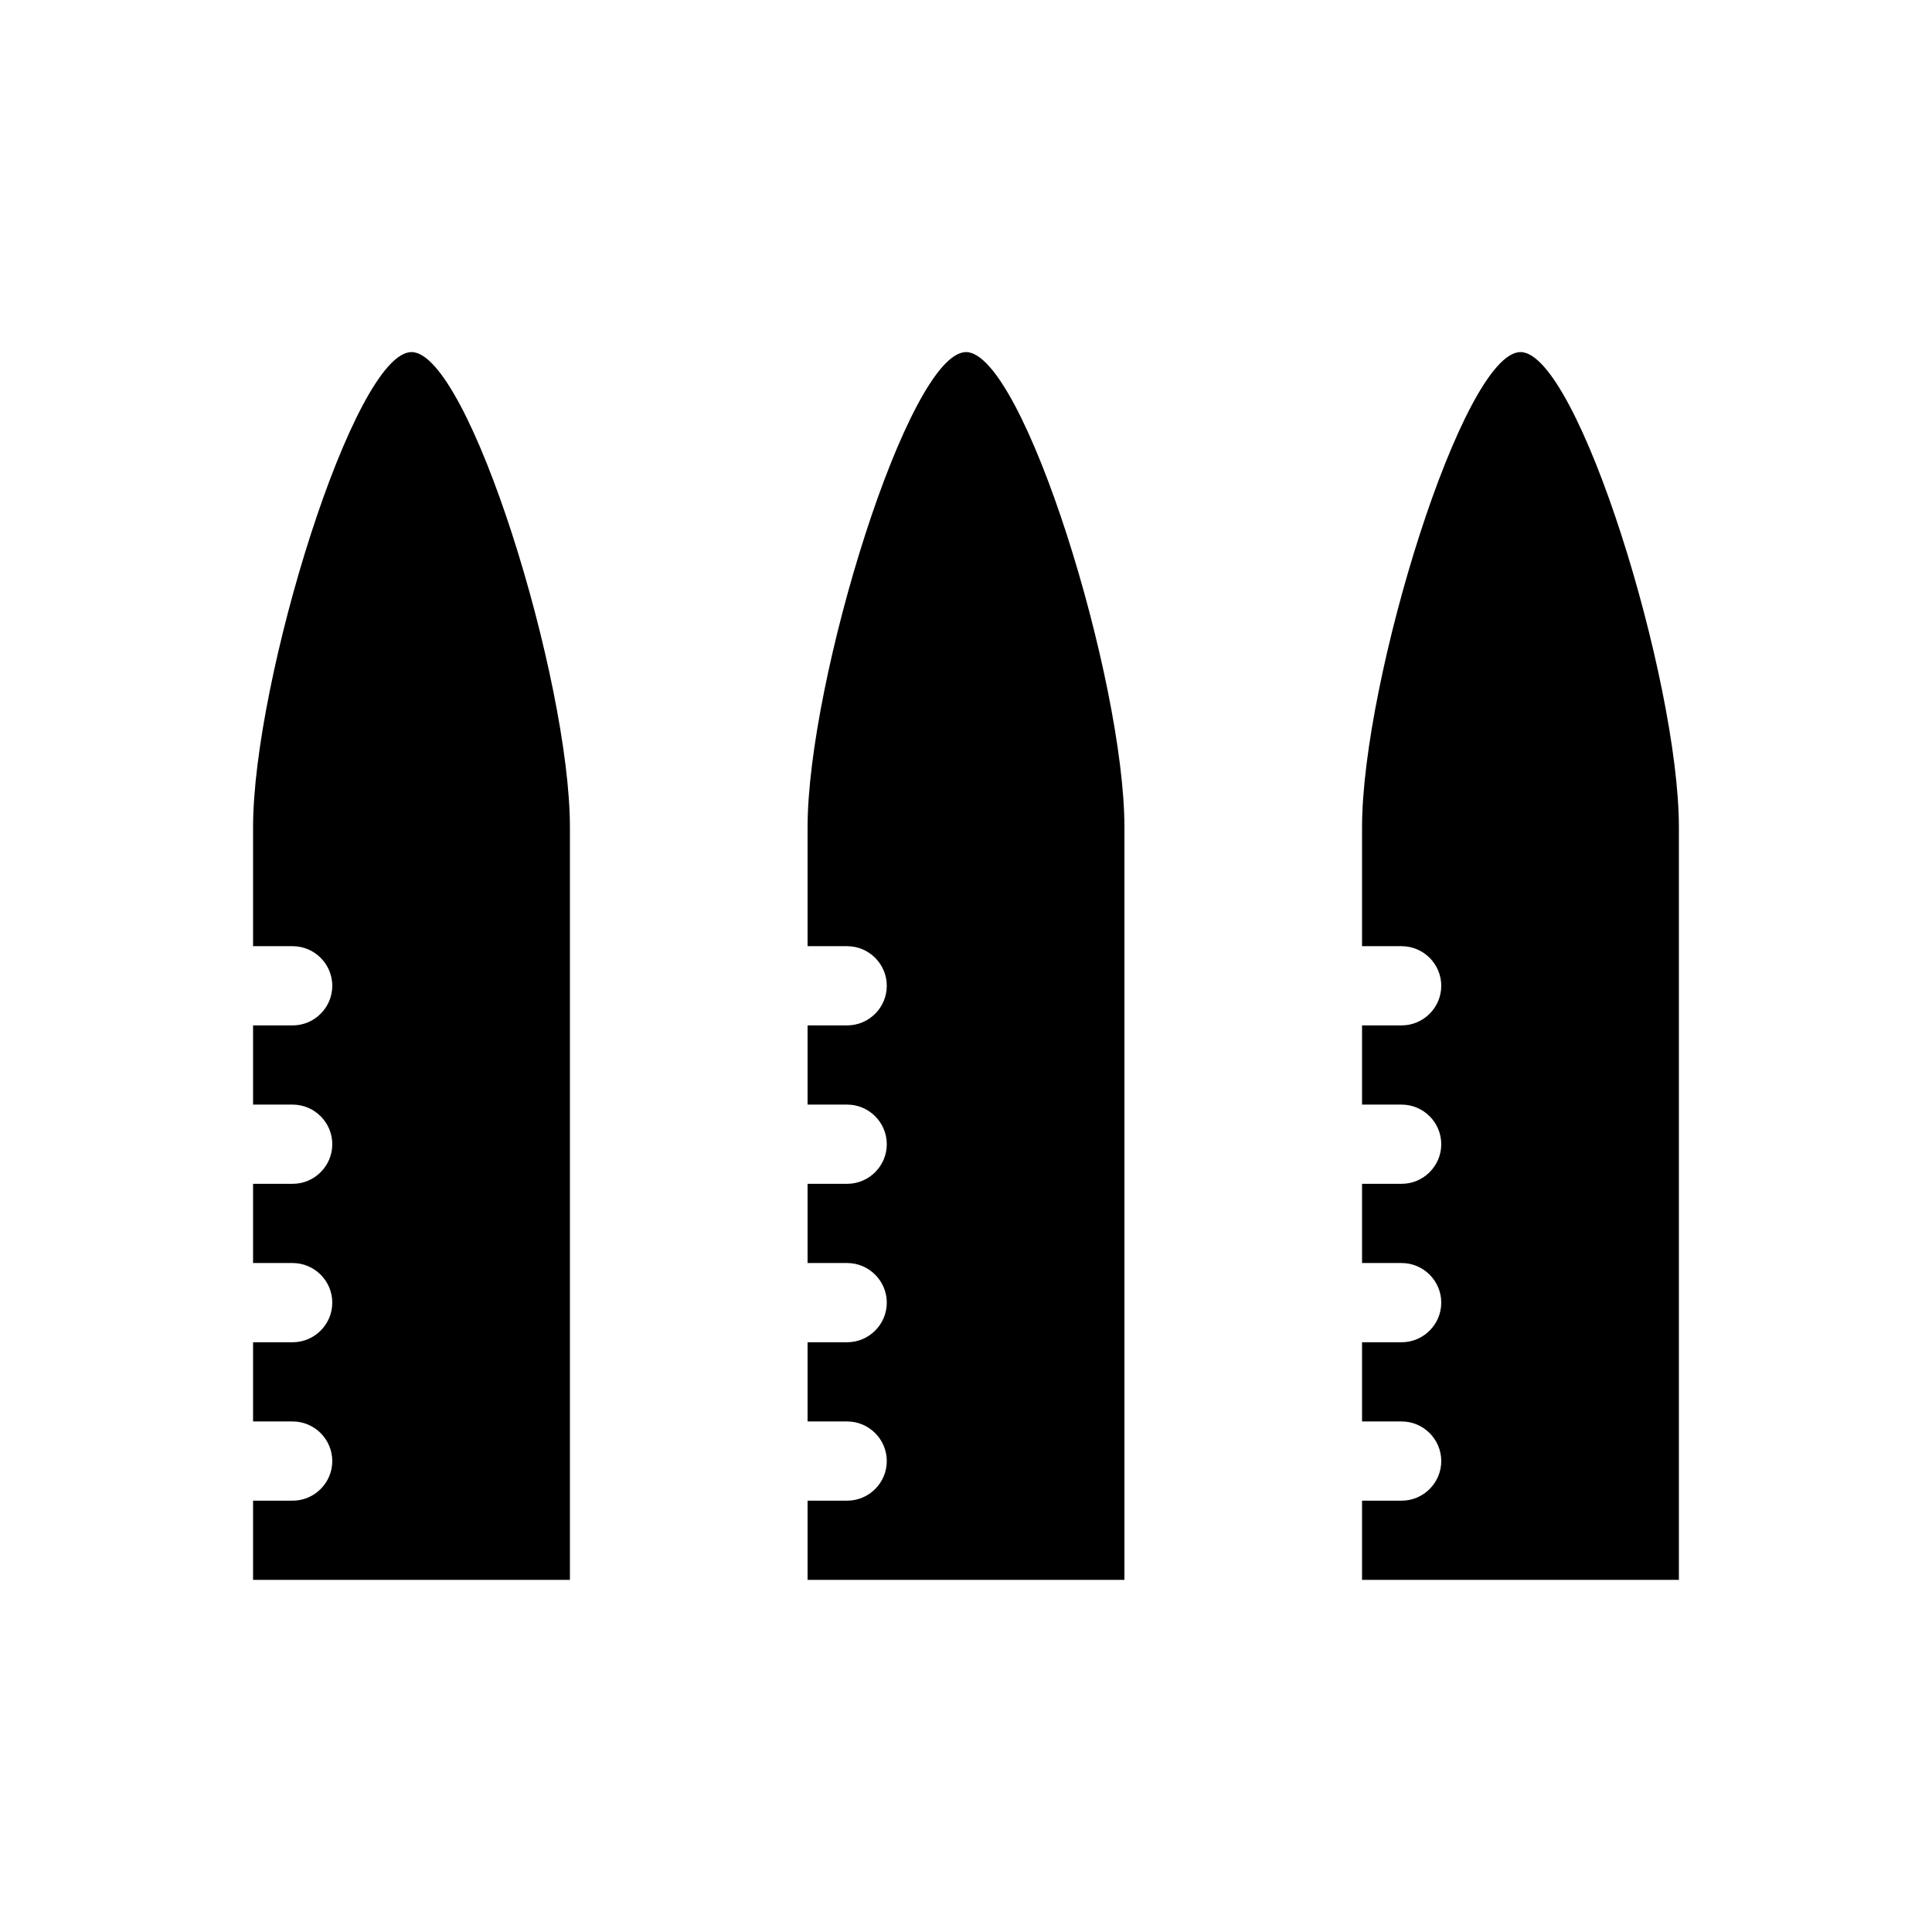
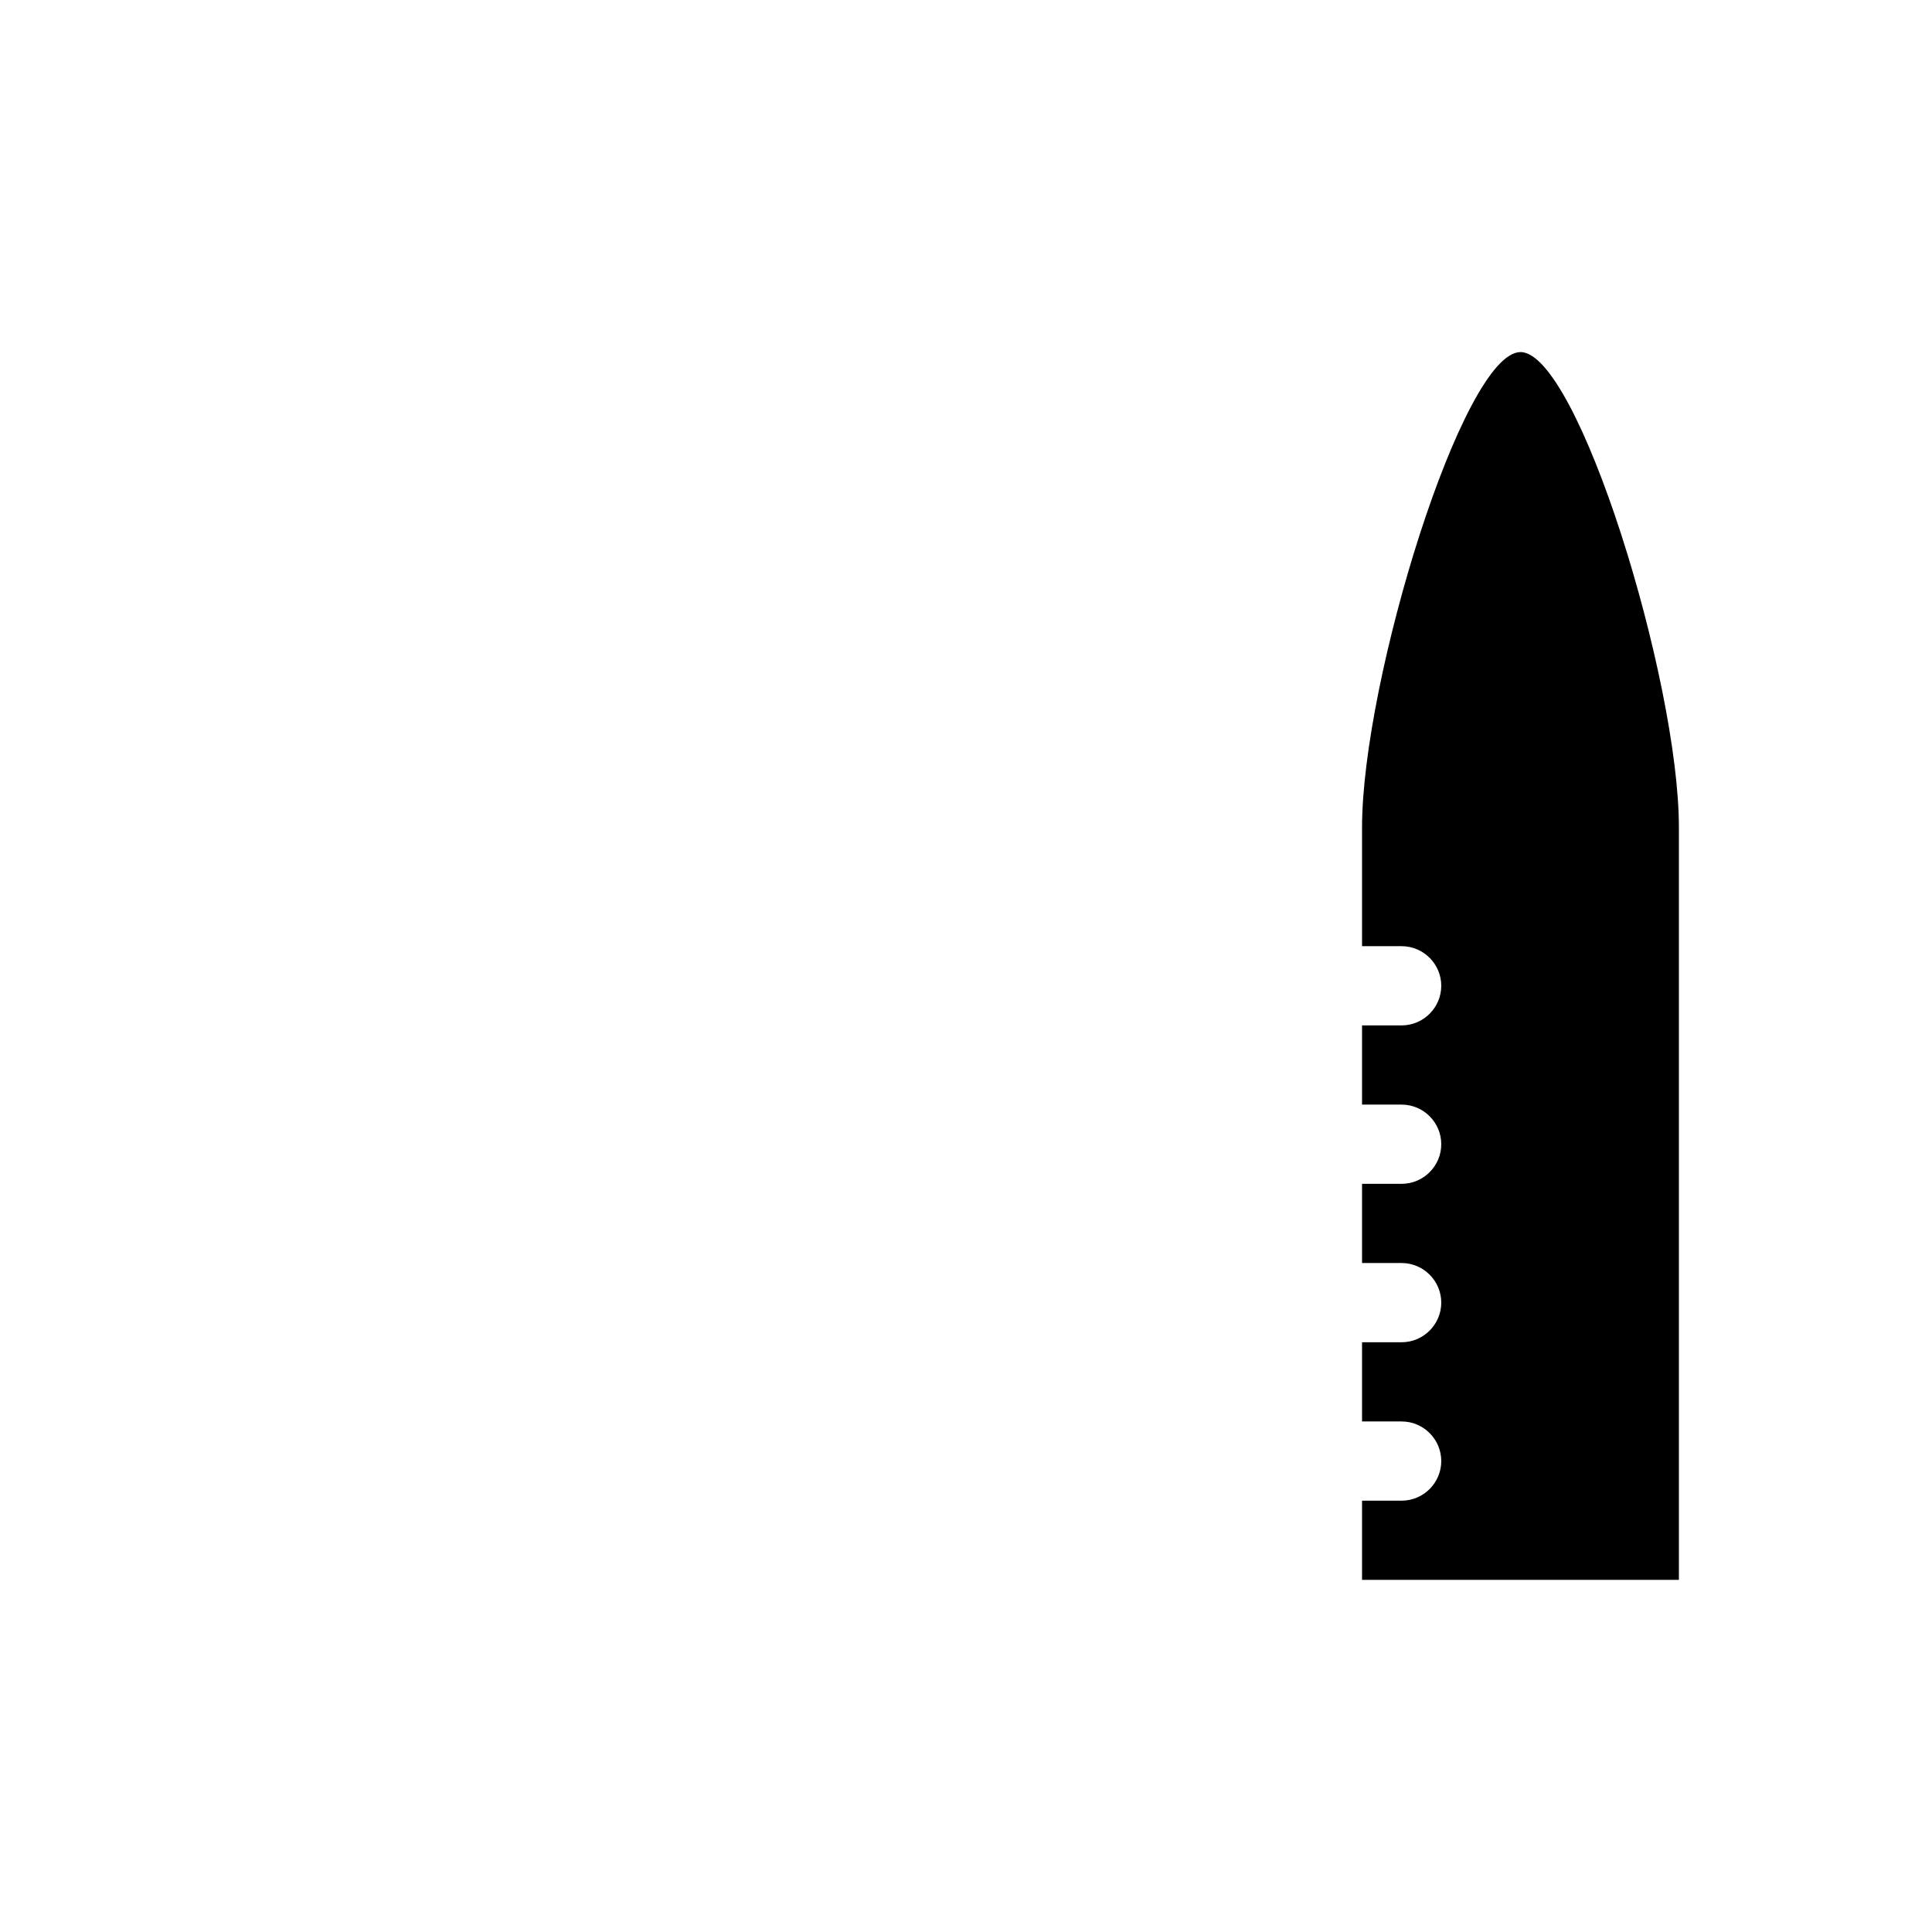
<svg xmlns="http://www.w3.org/2000/svg" fill="#000000" width="800px" height="800px" version="1.1" viewBox="144 144 512 512">
  <g>
-     <path d="m400 237.31c-15.219 0-41.984 86.906-41.984 125.95v31.488h10.496c5.773 0 10.496 4.723 10.496 10.496 0 5.773-4.723 10.496-10.496 10.496h-10.496v20.992h10.496c5.773 0 10.496 4.723 10.496 10.496 0 5.773-4.723 10.496-10.496 10.496h-10.496v20.992h10.496c5.773 0 10.496 4.723 10.496 10.496 0 5.773-4.723 10.496-10.496 10.496h-10.496v20.992h10.496c5.773 0 10.496 4.723 10.496 10.496 0 5.773-4.723 10.496-10.496 10.496h-10.496v20.992h83.969v-199.43c0-39.043-26.766-125.95-41.984-125.95z" />
    <path d="m546.94 237.31c-15.219 0-41.984 86.906-41.984 125.95v31.488h10.496c5.773 0 10.496 4.723 10.496 10.496 0 5.773-4.723 10.496-10.496 10.496h-10.496v20.992h10.496c5.773 0 10.496 4.723 10.496 10.496 0 5.773-4.723 10.496-10.496 10.496h-10.496v20.992h10.496c5.773 0 10.496 4.723 10.496 10.496 0 5.773-4.723 10.496-10.496 10.496h-10.496v20.992h10.496c5.773 0 10.496 4.723 10.496 10.496 0 5.773-4.723 10.496-10.496 10.496h-10.496v20.992h83.969v-199.43c0-39.043-26.762-125.95-41.984-125.95z" />
-     <path d="m253.05 237.31c-15.219 0-41.984 86.906-41.984 125.95v31.488h10.496c5.773 0 10.496 4.723 10.496 10.496 0 5.773-4.723 10.496-10.496 10.496h-10.496v20.992h10.496c5.773 0 10.496 4.723 10.496 10.496 0 5.773-4.723 10.496-10.496 10.496h-10.496v20.992h10.496c5.773 0 10.496 4.723 10.496 10.496 0 5.773-4.723 10.496-10.496 10.496h-10.496v20.992h10.496c5.773 0 10.496 4.723 10.496 10.496 0 5.773-4.723 10.496-10.496 10.496h-10.496v20.992h83.969v-199.43c0-39.043-26.766-125.95-41.984-125.95z" />
  </g>
</svg>